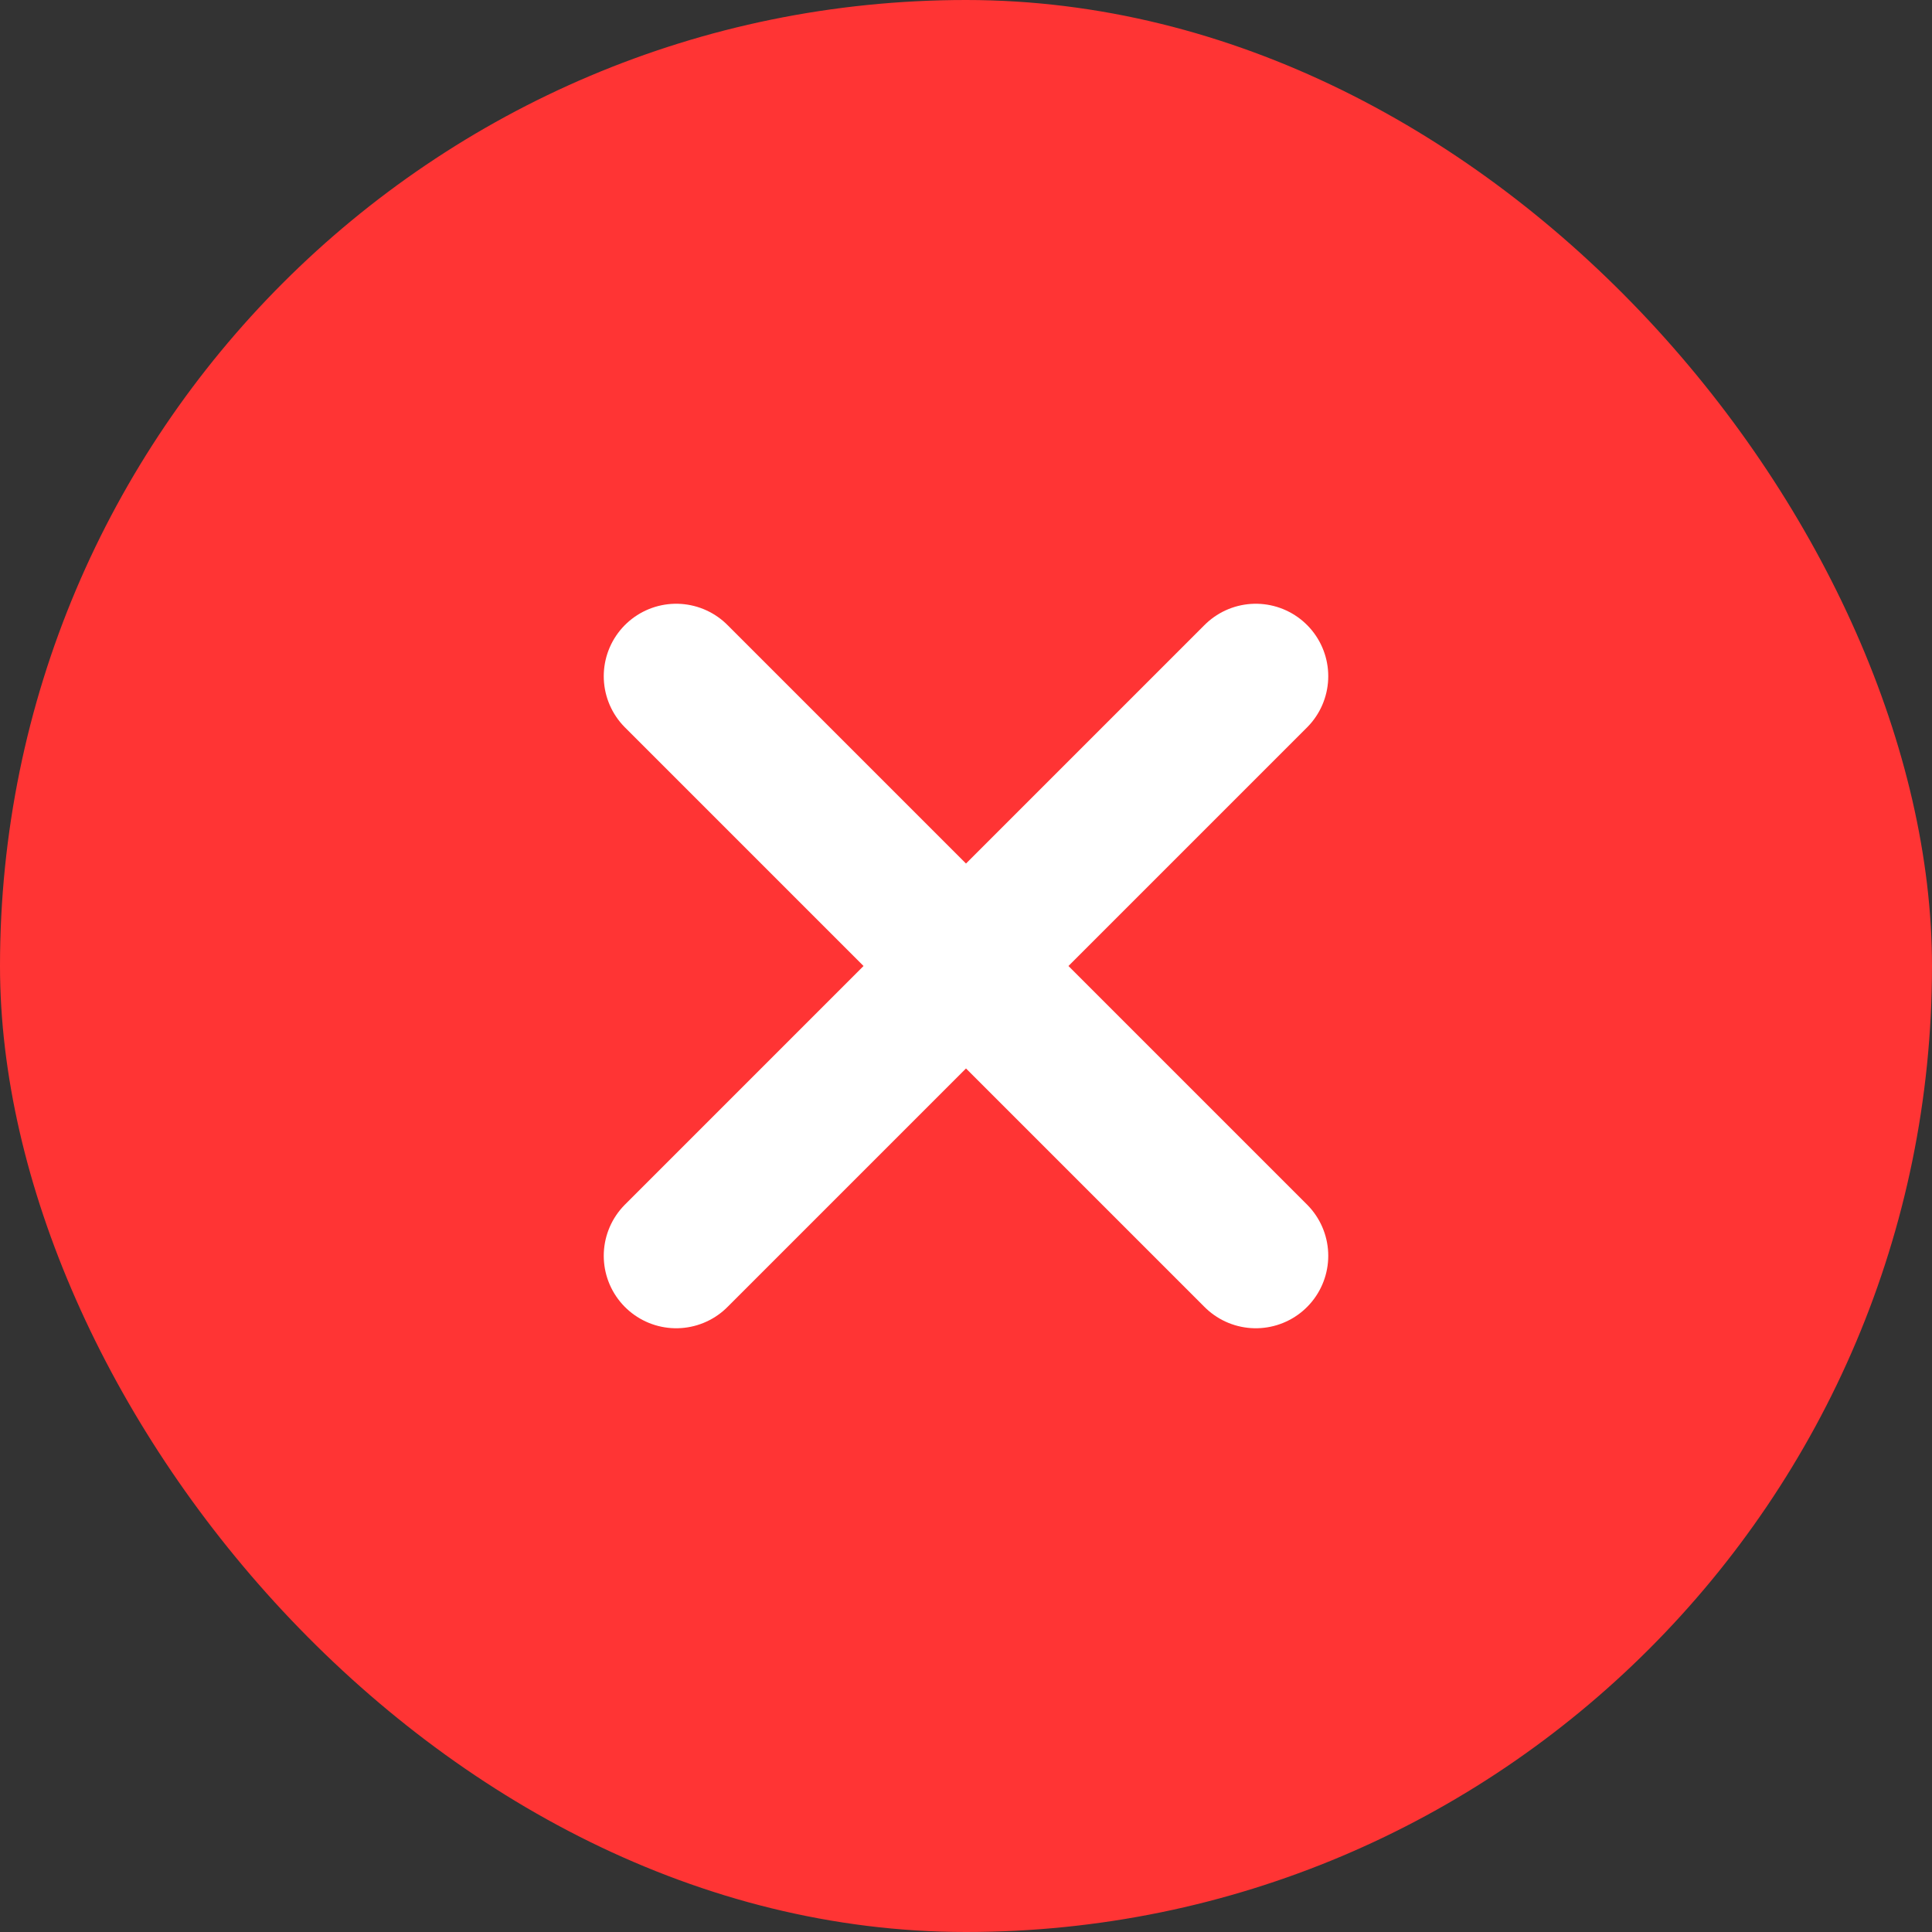
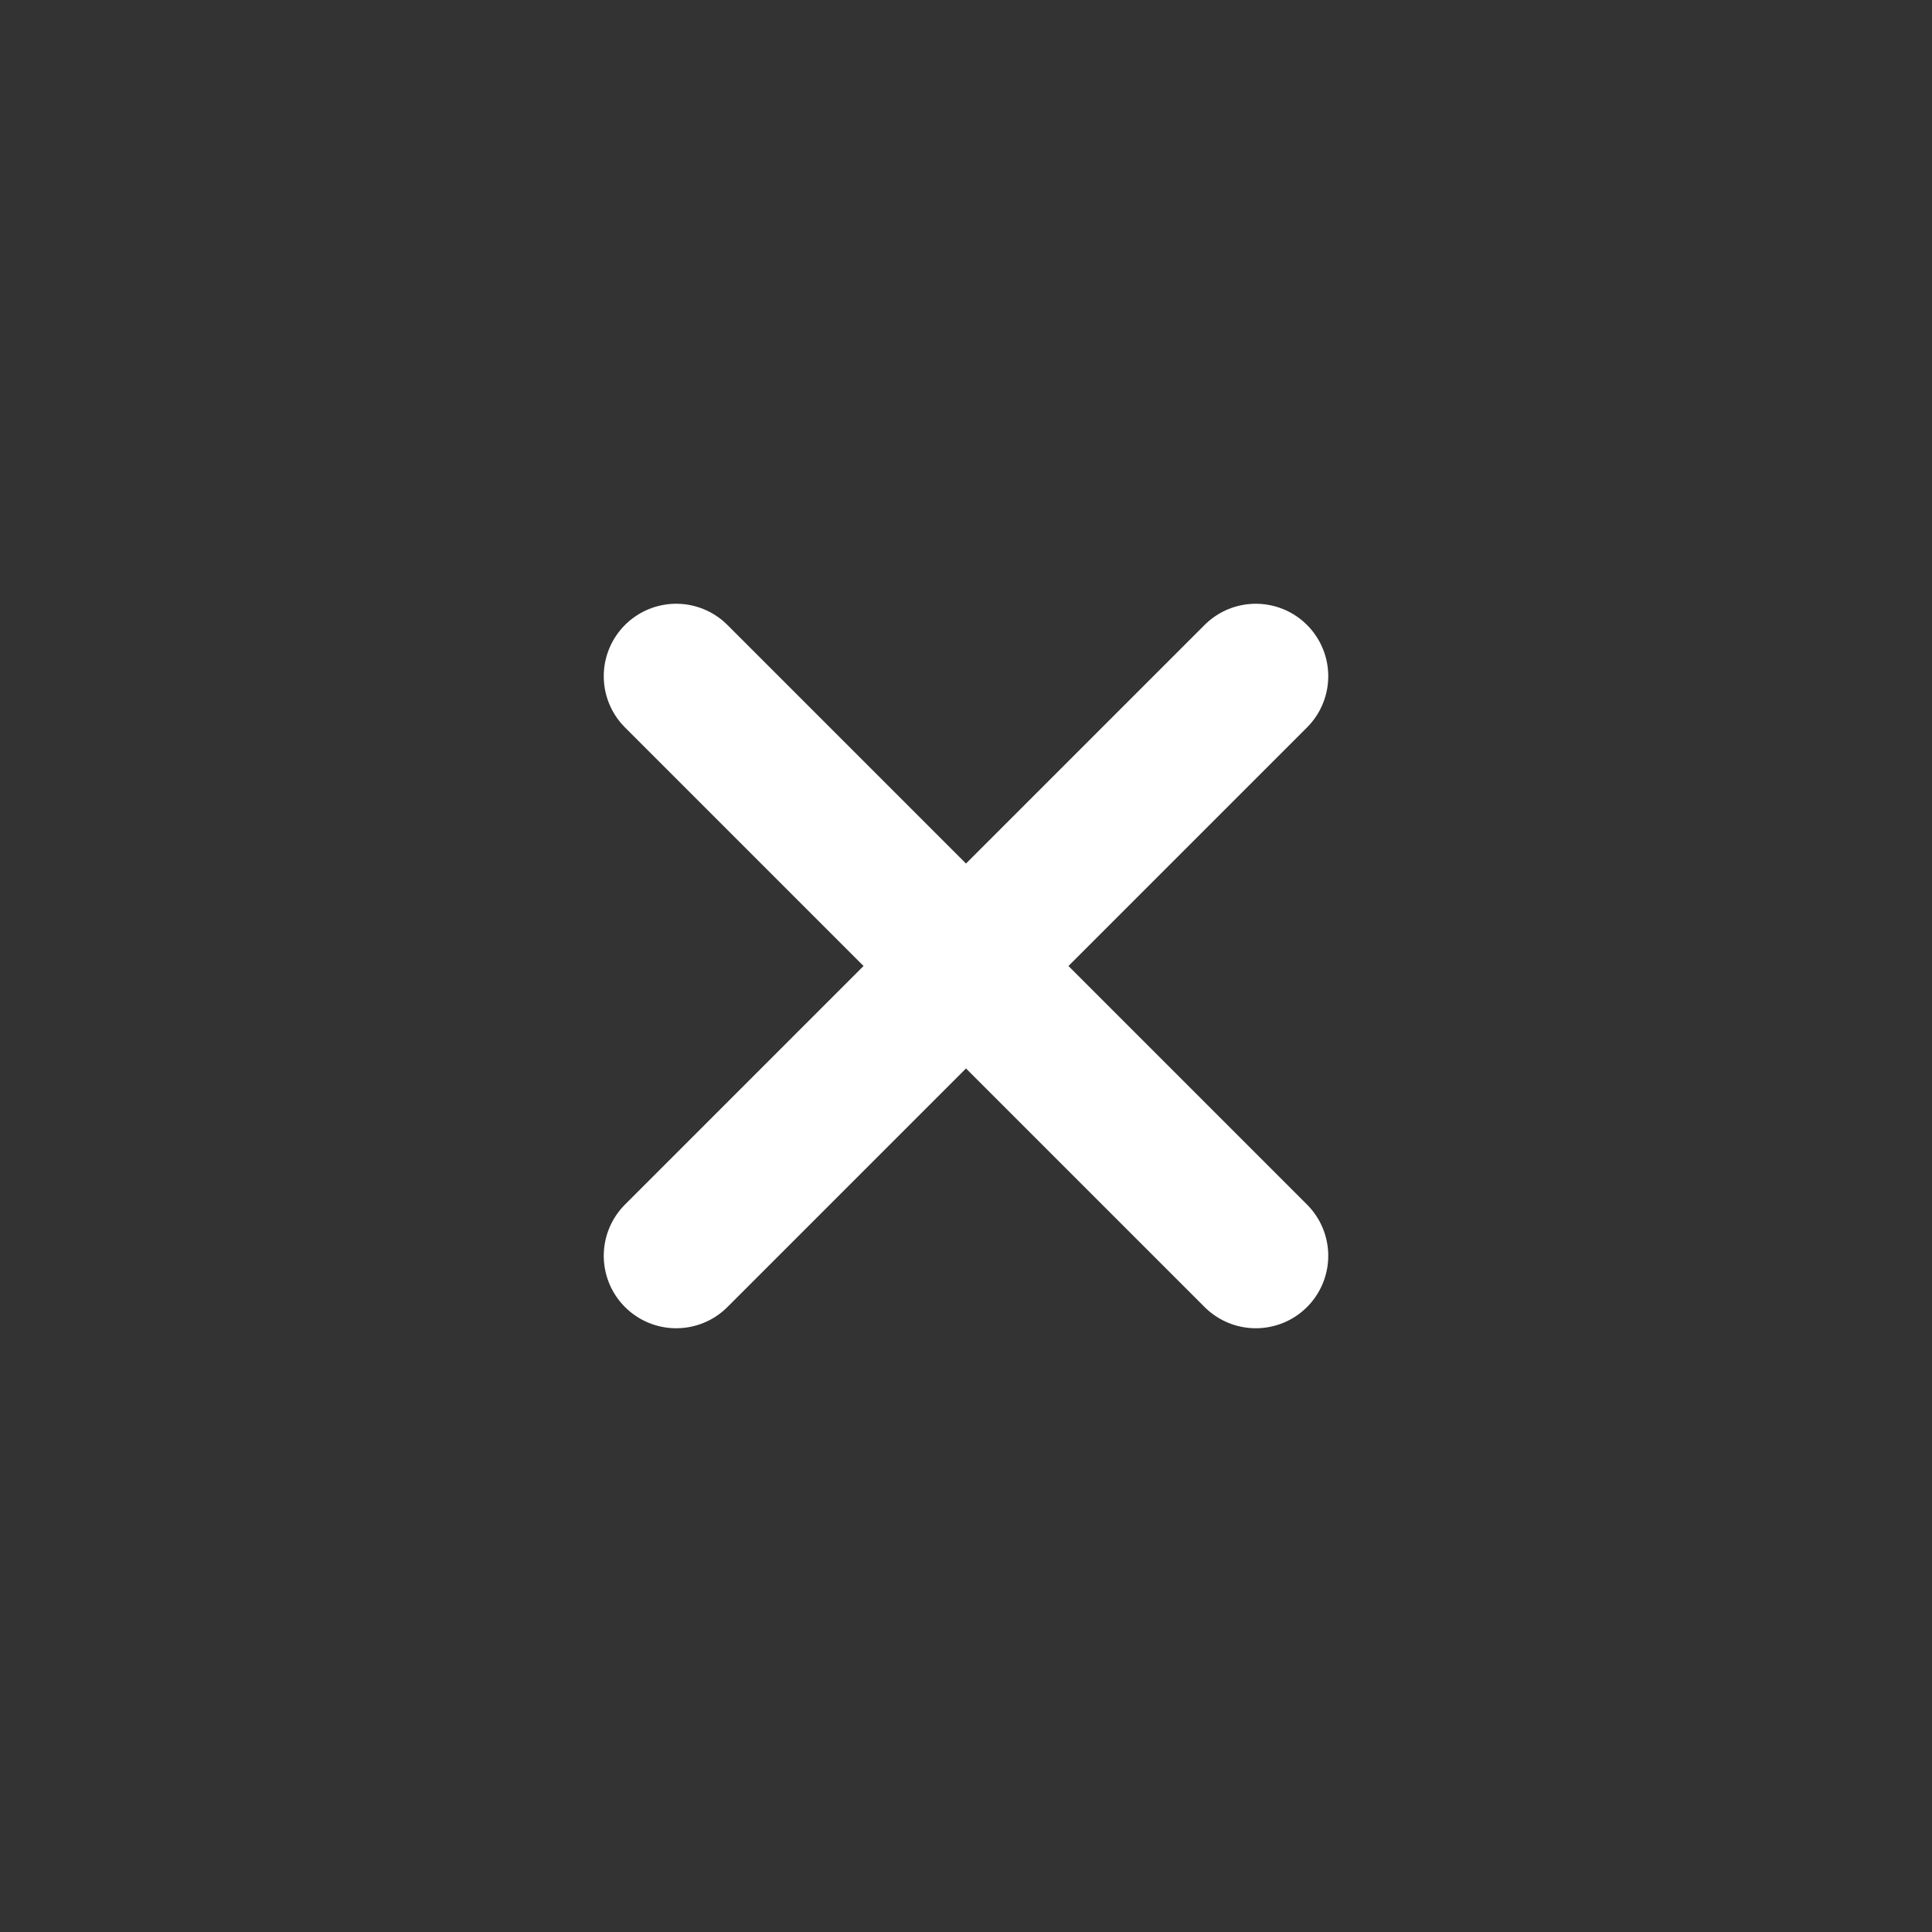
<svg xmlns="http://www.w3.org/2000/svg" width="20" height="20" viewBox="0 0 20 20" fill="none">
  <rect x="0" y="0" width="20" height="20" fill="#333333" stroke="none" />
-   <rect width="20" height="20" rx="10" fill="#FF3434" />
  <path d="M13 13L10 10M10 10L7 7M10 10L13 7M10 10L7 13" stroke="white" stroke-width="1.5" stroke-linecap="round" stroke-linejoin="round" />
</svg>